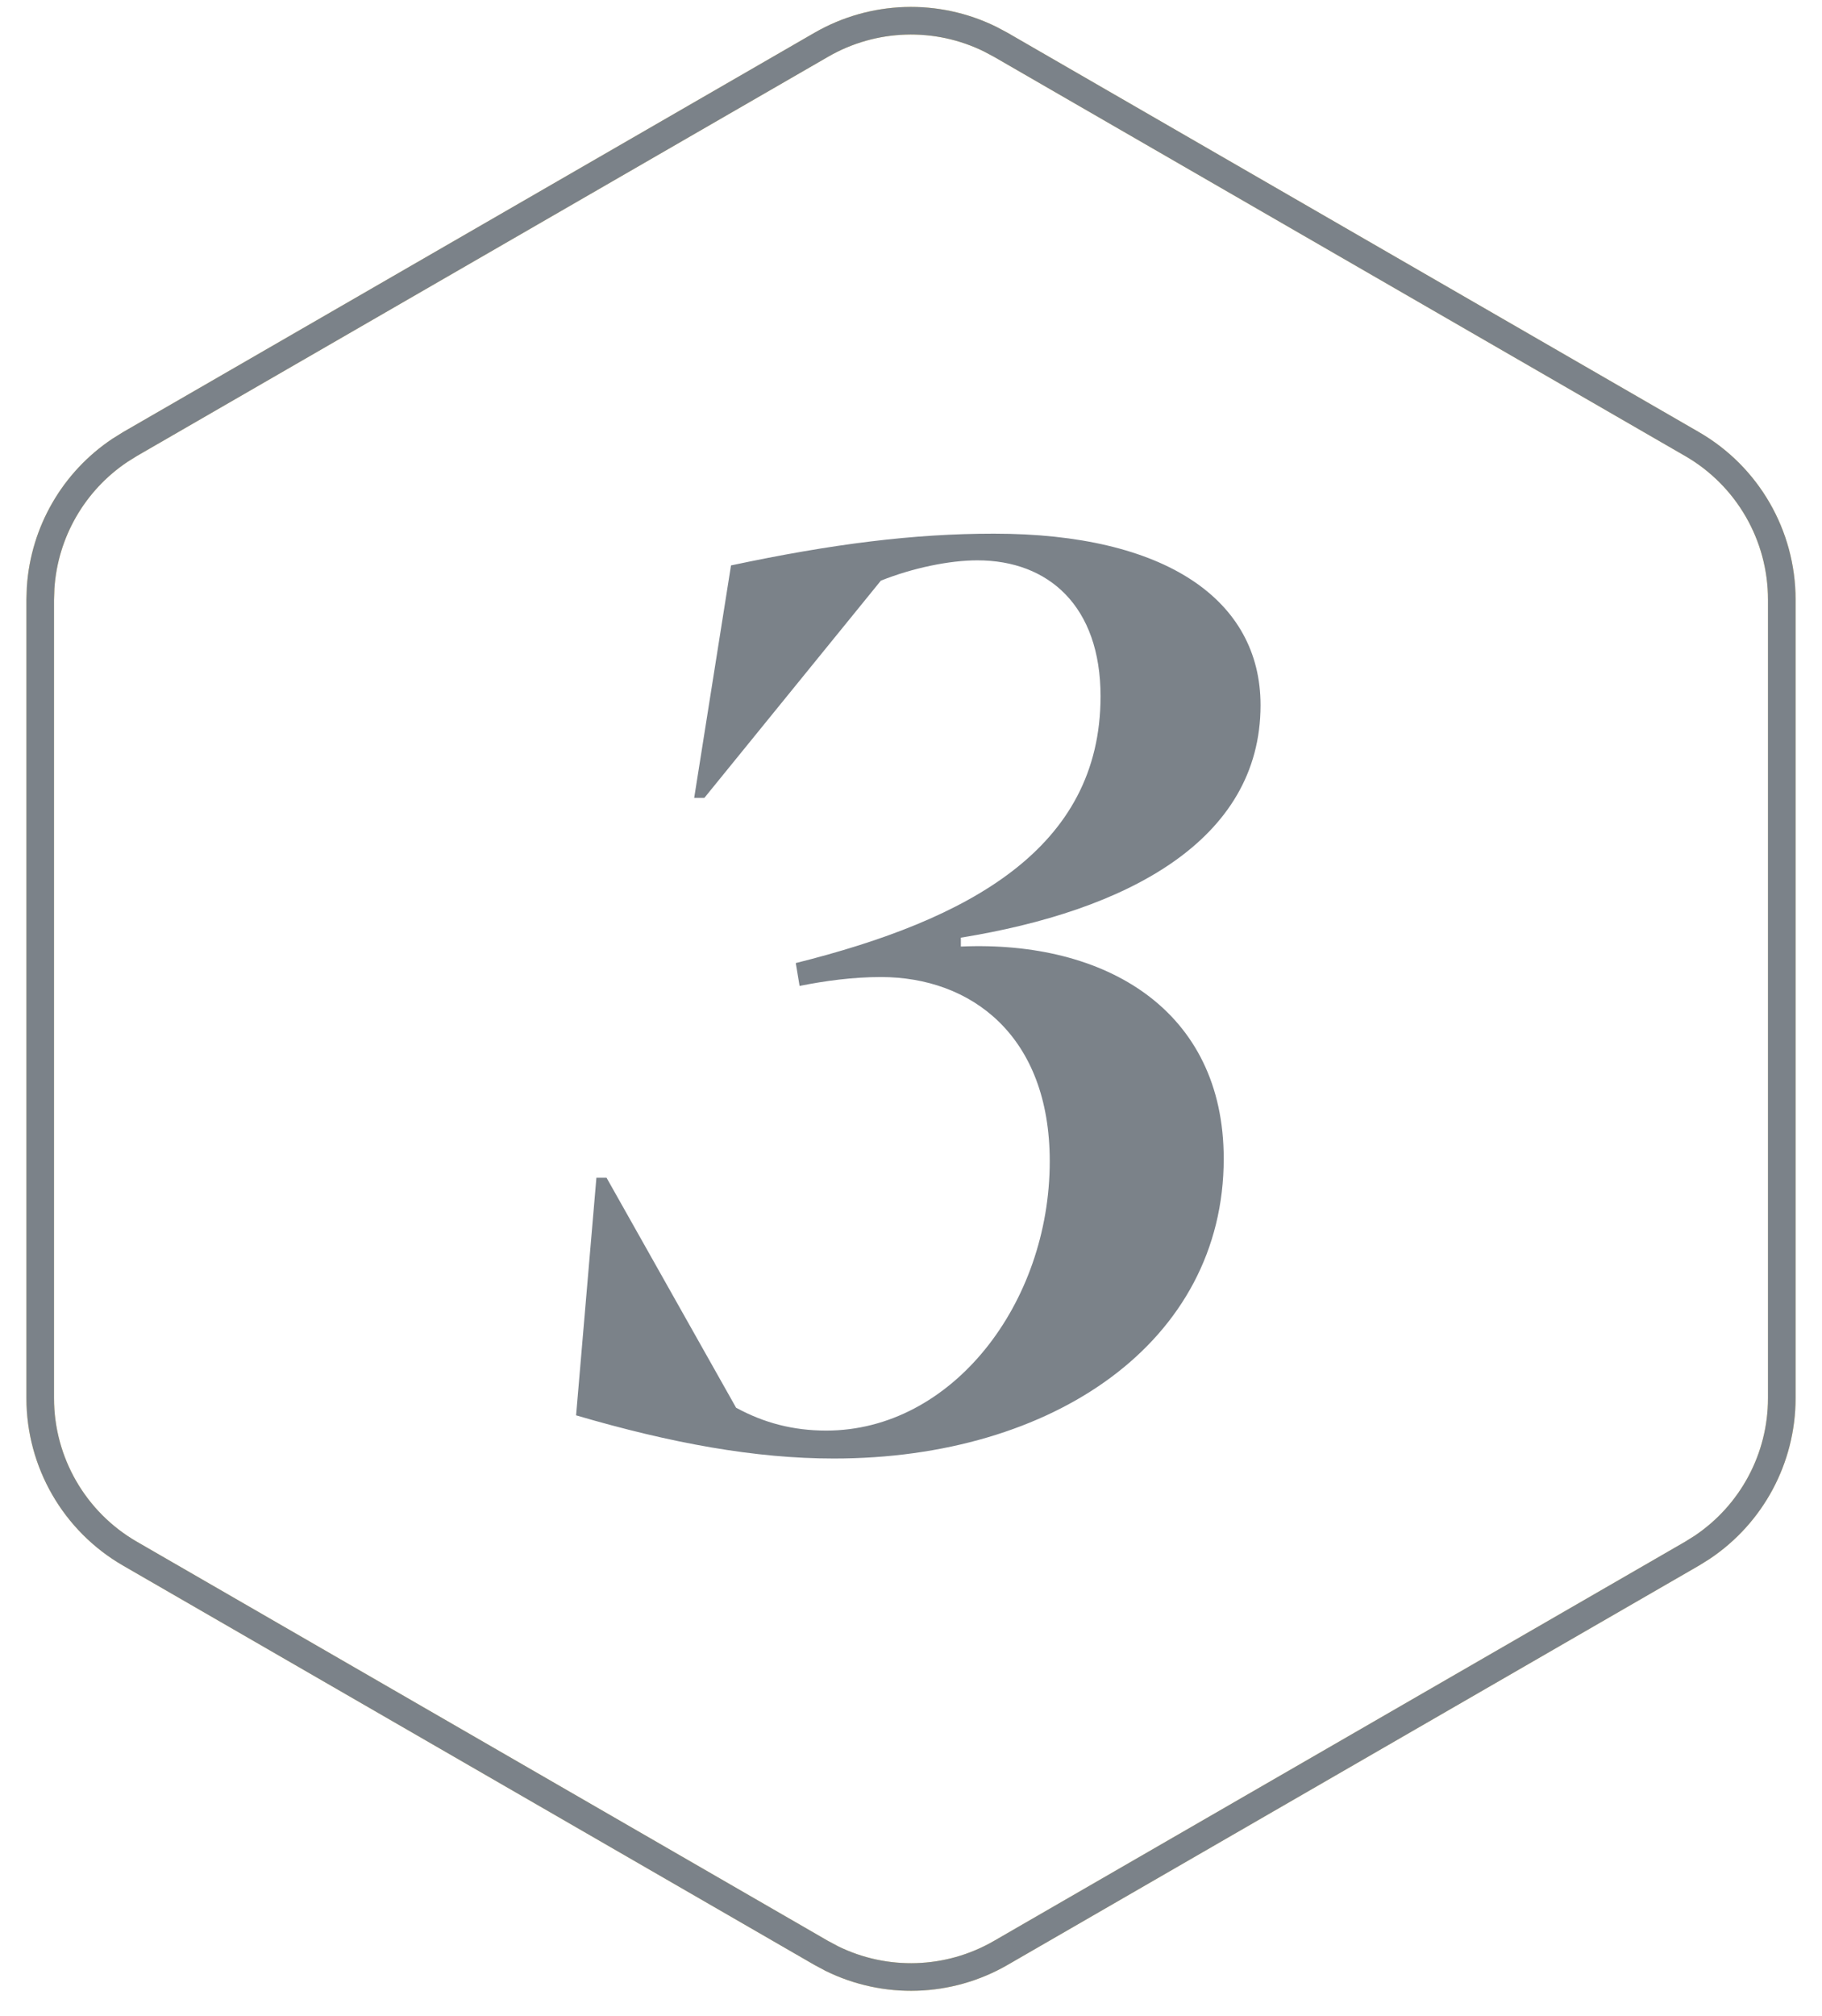
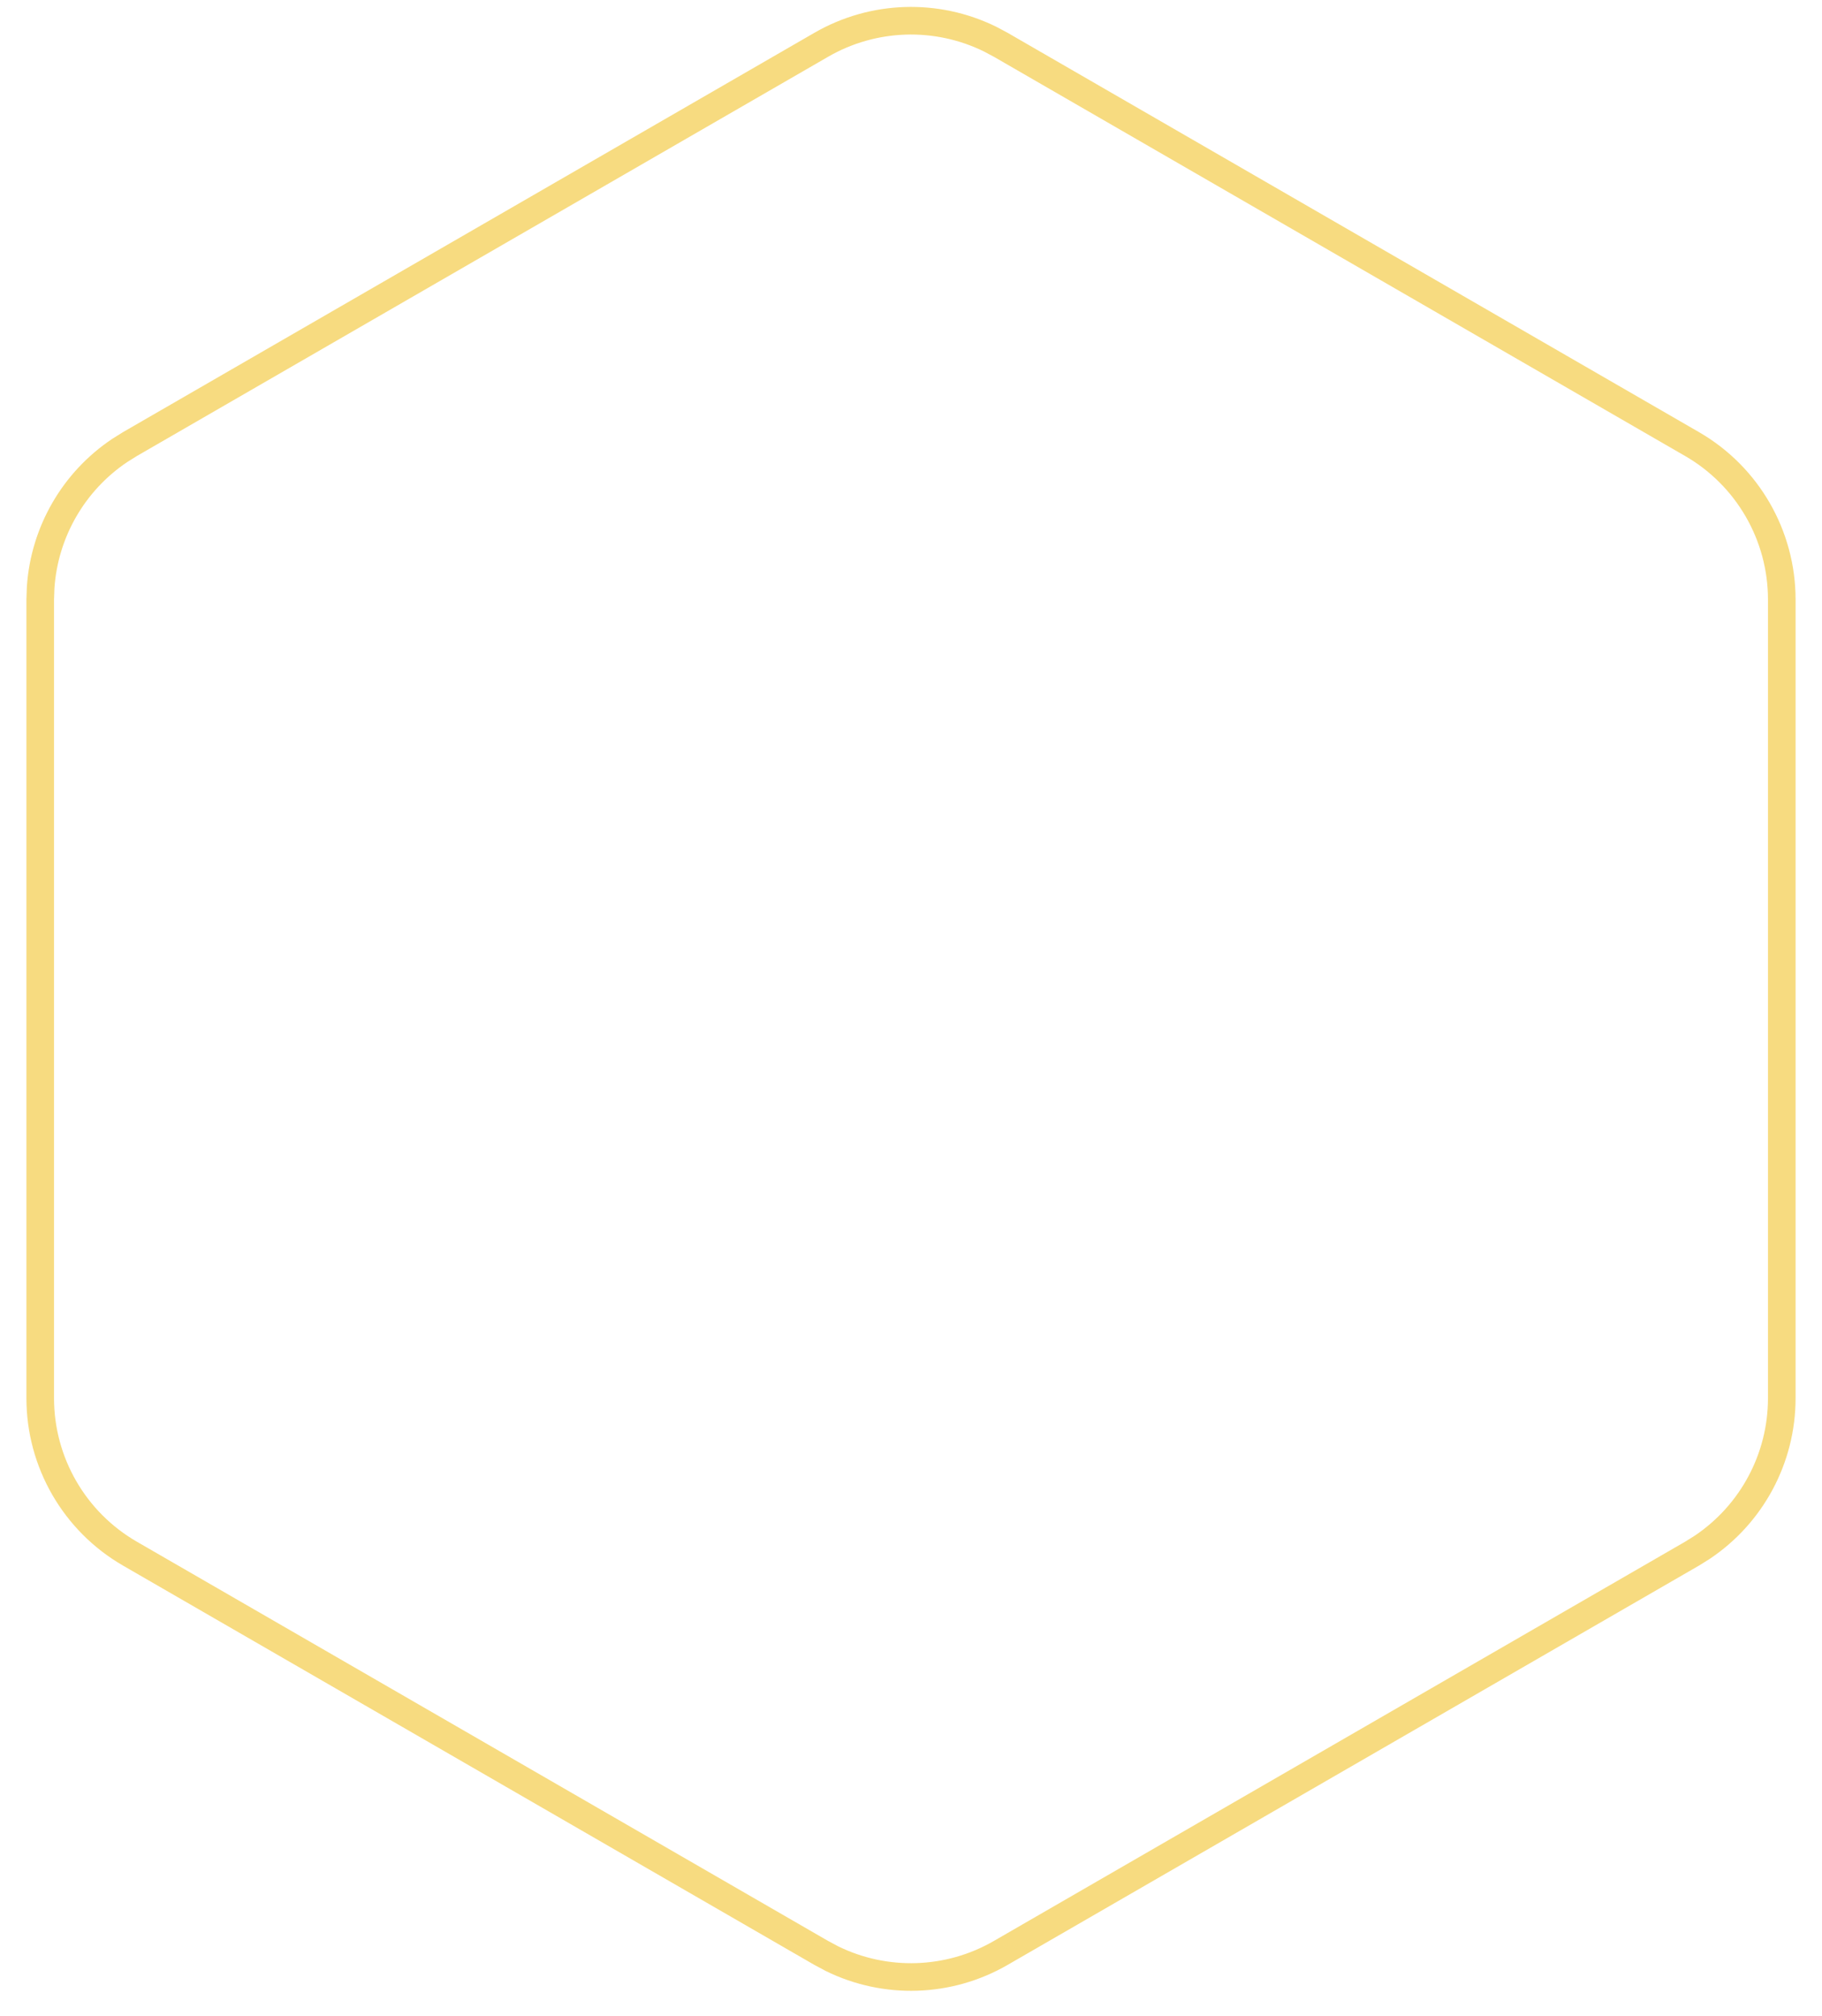
<svg xmlns="http://www.w3.org/2000/svg" width="66" height="73" viewBox="0 0 66 73" fill="none">
  <path d="M29.75 1.621C31.635 0.533 33.931 0.465 35.867 1.417L36.25 1.621L61.293 16.079C63.304 17.24 64.543 19.387 64.543 21.709V50.626C64.543 52.803 63.454 54.824 61.661 56.025L61.293 56.255L36.25 70.713C34.364 71.802 32.069 71.87 30.132 70.917L29.75 70.713L4.707 56.255C2.696 55.094 1.457 52.948 1.457 50.626V21.709L1.472 21.275C1.606 19.266 2.665 17.43 4.339 16.309L4.707 16.079L29.75 1.621Z" stroke="#F7DB80" />
-   <path d="M29.75 1.621C31.635 0.533 33.931 0.465 35.867 1.417L36.25 1.621L61.293 16.079C63.304 17.24 64.543 19.387 64.543 21.709V50.626C64.543 52.803 63.454 54.824 61.661 56.025L61.293 56.255L36.25 70.713C34.364 71.802 32.069 71.87 30.132 70.917L29.75 70.713L4.707 56.255C2.696 55.094 1.457 52.948 1.457 50.626V21.709L1.472 21.275C1.606 19.266 2.665 17.43 4.339 16.309L4.707 16.079L29.75 1.621Z" stroke="#7B8289" />
-   <path d="M25.146 28.891L26.48 20.473C30.16 19.691 33.104 19.323 36.002 19.323C42.212 19.323 45.662 21.715 45.662 25.533C45.662 30.455 40.786 32.985 34.806 33.951V34.273C40.05 34.043 44.328 36.573 44.328 41.955C44.328 48.579 38.164 52.811 30.206 52.811C27.354 52.811 24.318 52.259 20.868 51.247L21.604 42.645H21.972L26.664 50.971C27.676 51.523 28.734 51.799 29.93 51.799C34.484 51.799 38.026 47.199 38.026 42.047C38.026 37.493 35.174 35.377 31.908 35.377C30.896 35.377 29.884 35.515 28.964 35.699L28.826 34.871C35.082 33.307 39.866 30.731 39.866 25.211C39.866 21.945 37.98 20.289 35.404 20.289C34.392 20.289 33.058 20.565 31.908 21.025L25.514 28.891H25.146Z" fill="#7B8289" />
</svg>